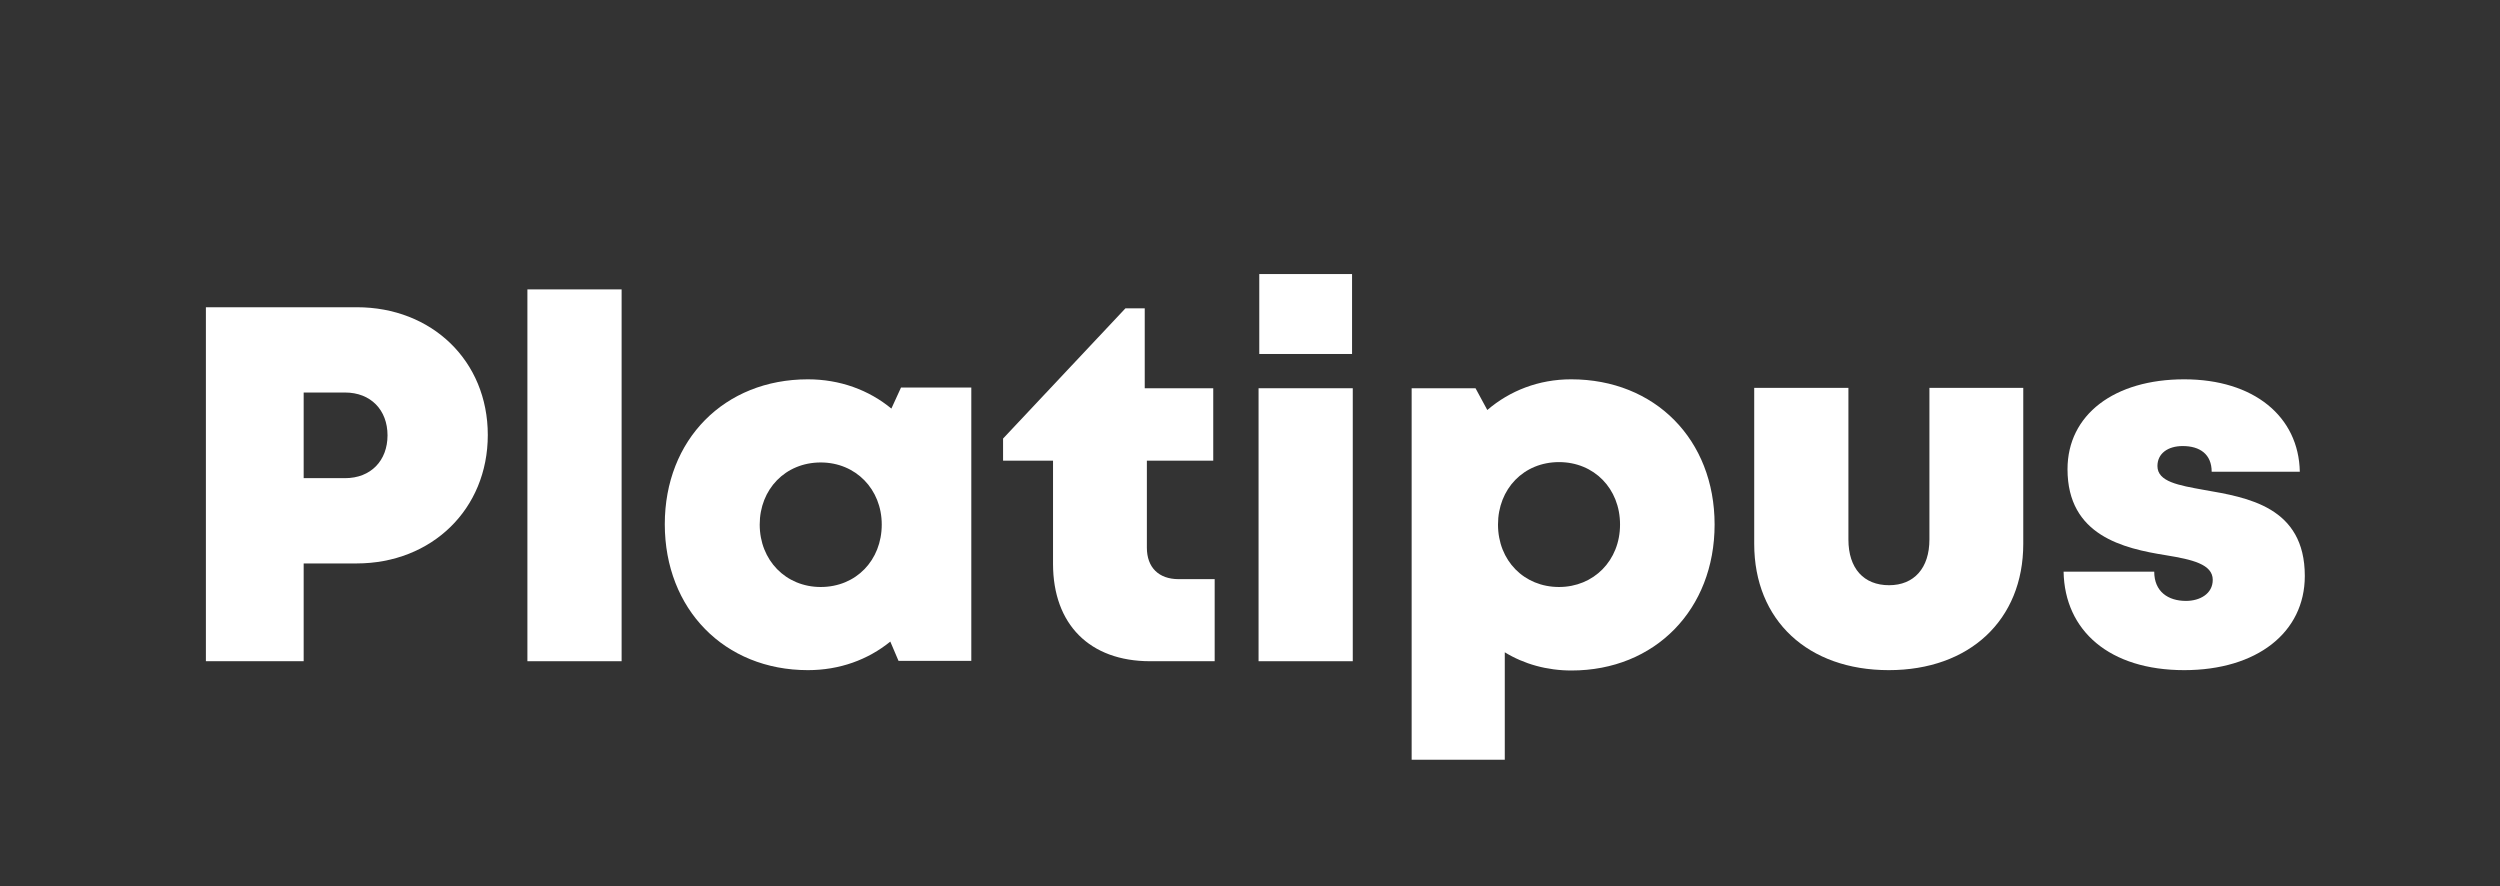
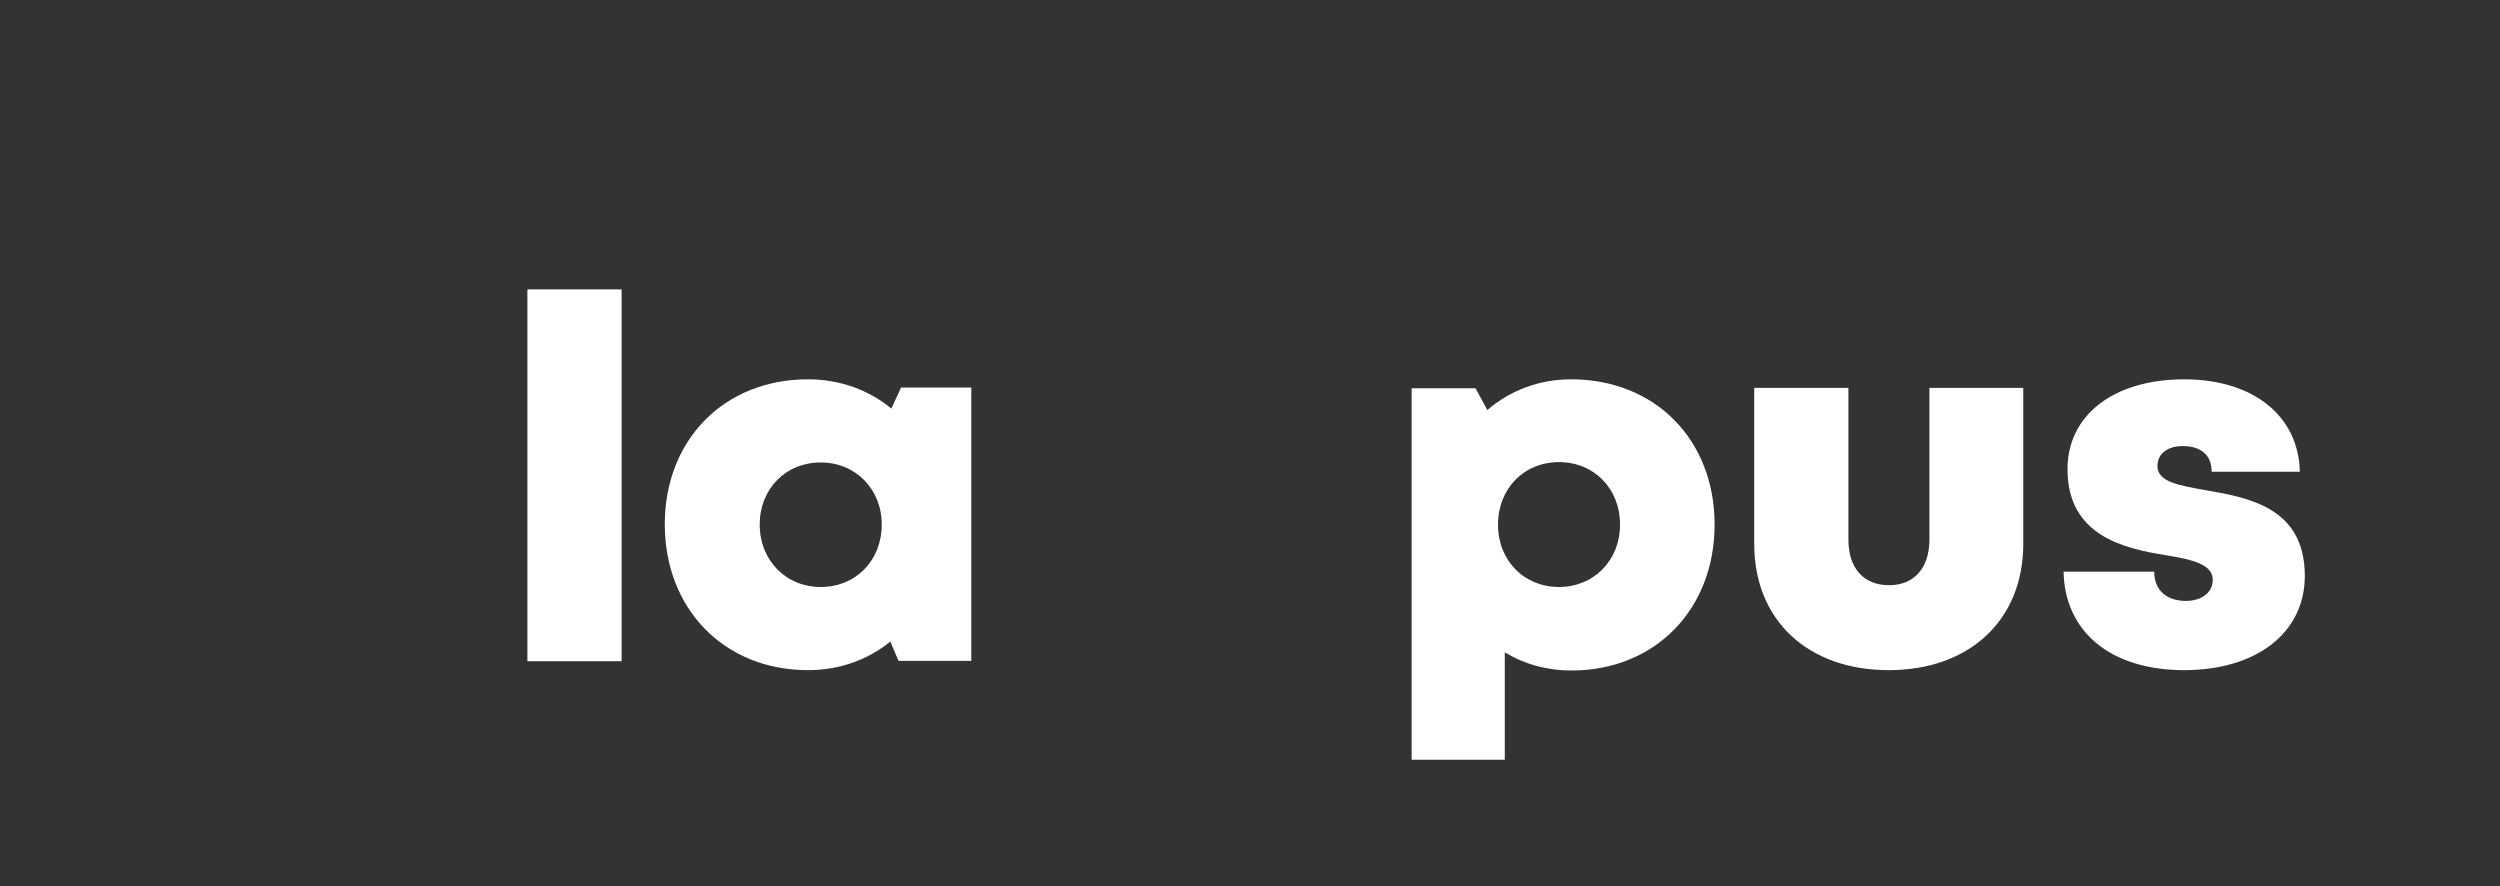
<svg xmlns="http://www.w3.org/2000/svg" version="1.1" x="0px" y="0px" viewBox="0 0 700.6 248.3" style="enable-background:new 0 0 700.6 248.3;" xml:space="preserve">
  <rect x="0" y="0" width="700.6" height="248.3" fill="#333333" stroke="none" />
  <style type="text/css">
	.st0{fill:transparent;}
	.st1{fill:#FFFFFF;}
</style>
  <g id="Layer_1">
</g>
  <g id="Слой_1">
    <g>
      <path class="st0" d="M699.1,2.9v225.5c0,9.9-8,17.9-17.9,17.9h-661c-9.9,0-17.9-8-17.9-17.9V61c0-9.9,8-17.9,17.9-17.9h638    l37.3-40.2H699.1z" />
      <g>
-         <path class="st1" d="M136.7,121.9c0,20.8-15.7,36-36.8,36H85.1v27.4H57.7V86.1H100C121,86.1,136.7,101.1,136.7,121.9z M108.6,122     c0-7.1-4.7-12-11.9-12H85.1V134h11.6C103.9,134,108.6,129.1,108.6,122z" />
        <path class="st1" d="M147.8,81.1h26.4v104.2h-26.4V81.1z" />
        <path class="st1" d="M272.2,108.7v76.5h-20.4l-2.3-5.4c-6.3,5.1-14.2,8-23.1,8c-23.4,0-40.1-17.1-40.1-40.9     c0-23.7,16.7-40.6,40.1-40.6c9,0,17.1,3,23.4,8.2l2.7-5.9H272.2z M247.1,147c0-9.9-7.3-17.4-17.1-17.4c-9.9,0-17.1,7.5-17.1,17.4     c0,10,7.3,17.5,17.1,17.5C239.9,164.5,247.1,157,247.1,147z" />
-         <path class="st1" d="M340.4,162.2v23.1h-18.1c-16.9,0-27.2-10.3-27.2-27.3v-28.9h-14v-6.2l34.3-36.5h5.4v22.4H340v20.3h-18.6     v24.4c0,5.5,3.3,8.8,8.9,8.8H340.4z" />
-         <path class="st1" d="M352.7,108.8h26.4v76.5h-26.4V108.8z M352.9,76.8h26v22.4h-26V76.8z" />
        <path class="st1" d="M480.5,147c0,23.8-16.7,40.9-40.1,40.9c-6.9,0-13.3-1.8-18.7-5.1v30.1h-26.1V108.8h17.9l3.3,6.1     c6.3-5.4,14.4-8.6,23.5-8.6C463.8,106.3,480.5,123.2,480.5,147z M454,147c0-10.1-7.3-17.5-17.1-17.5c-9.9,0-17.1,7.5-17.1,17.5     c0,10.1,7.3,17.5,17.1,17.5C446.6,164.5,454,157.1,454,147z" />
        <path class="st1" d="M491.6,152.4v-43.7h26.4v42.5c0,8.1,4.3,12.8,11.4,12.8c7,0,11.3-4.8,11.3-12.8v-42.5H567v43.7     c0,21.4-15.1,35.4-37.7,35.4C506.7,187.8,491.6,173.9,491.6,152.4z" />
        <path class="st1" d="M612.1,187.8c-20.9,0-33.5-11-33.8-27.6h25.4c0,5.6,3.9,8.2,8.9,8.2c3.9,0,7.5-2,7.5-5.9     c0-4.4-5.8-5.7-13.1-6.9c-11.9-1.9-27.6-5.5-27.6-24.1c0-15.3,13.1-25.2,32.7-25.2c19.5,0,32.1,10.4,32.4,25.9h-24.7     c0-4.9-3.3-7.2-8.1-7.2c-4.2,0-7.1,2.1-7.1,5.6c0,4.4,5.9,5.4,13.1,6.7c12.1,2.1,28.2,4.7,28.2,24.1     C645.9,177.3,632.4,187.8,612.1,187.8L612.1,187.8z" />
      </g>
    </g>
  </g>
</svg>